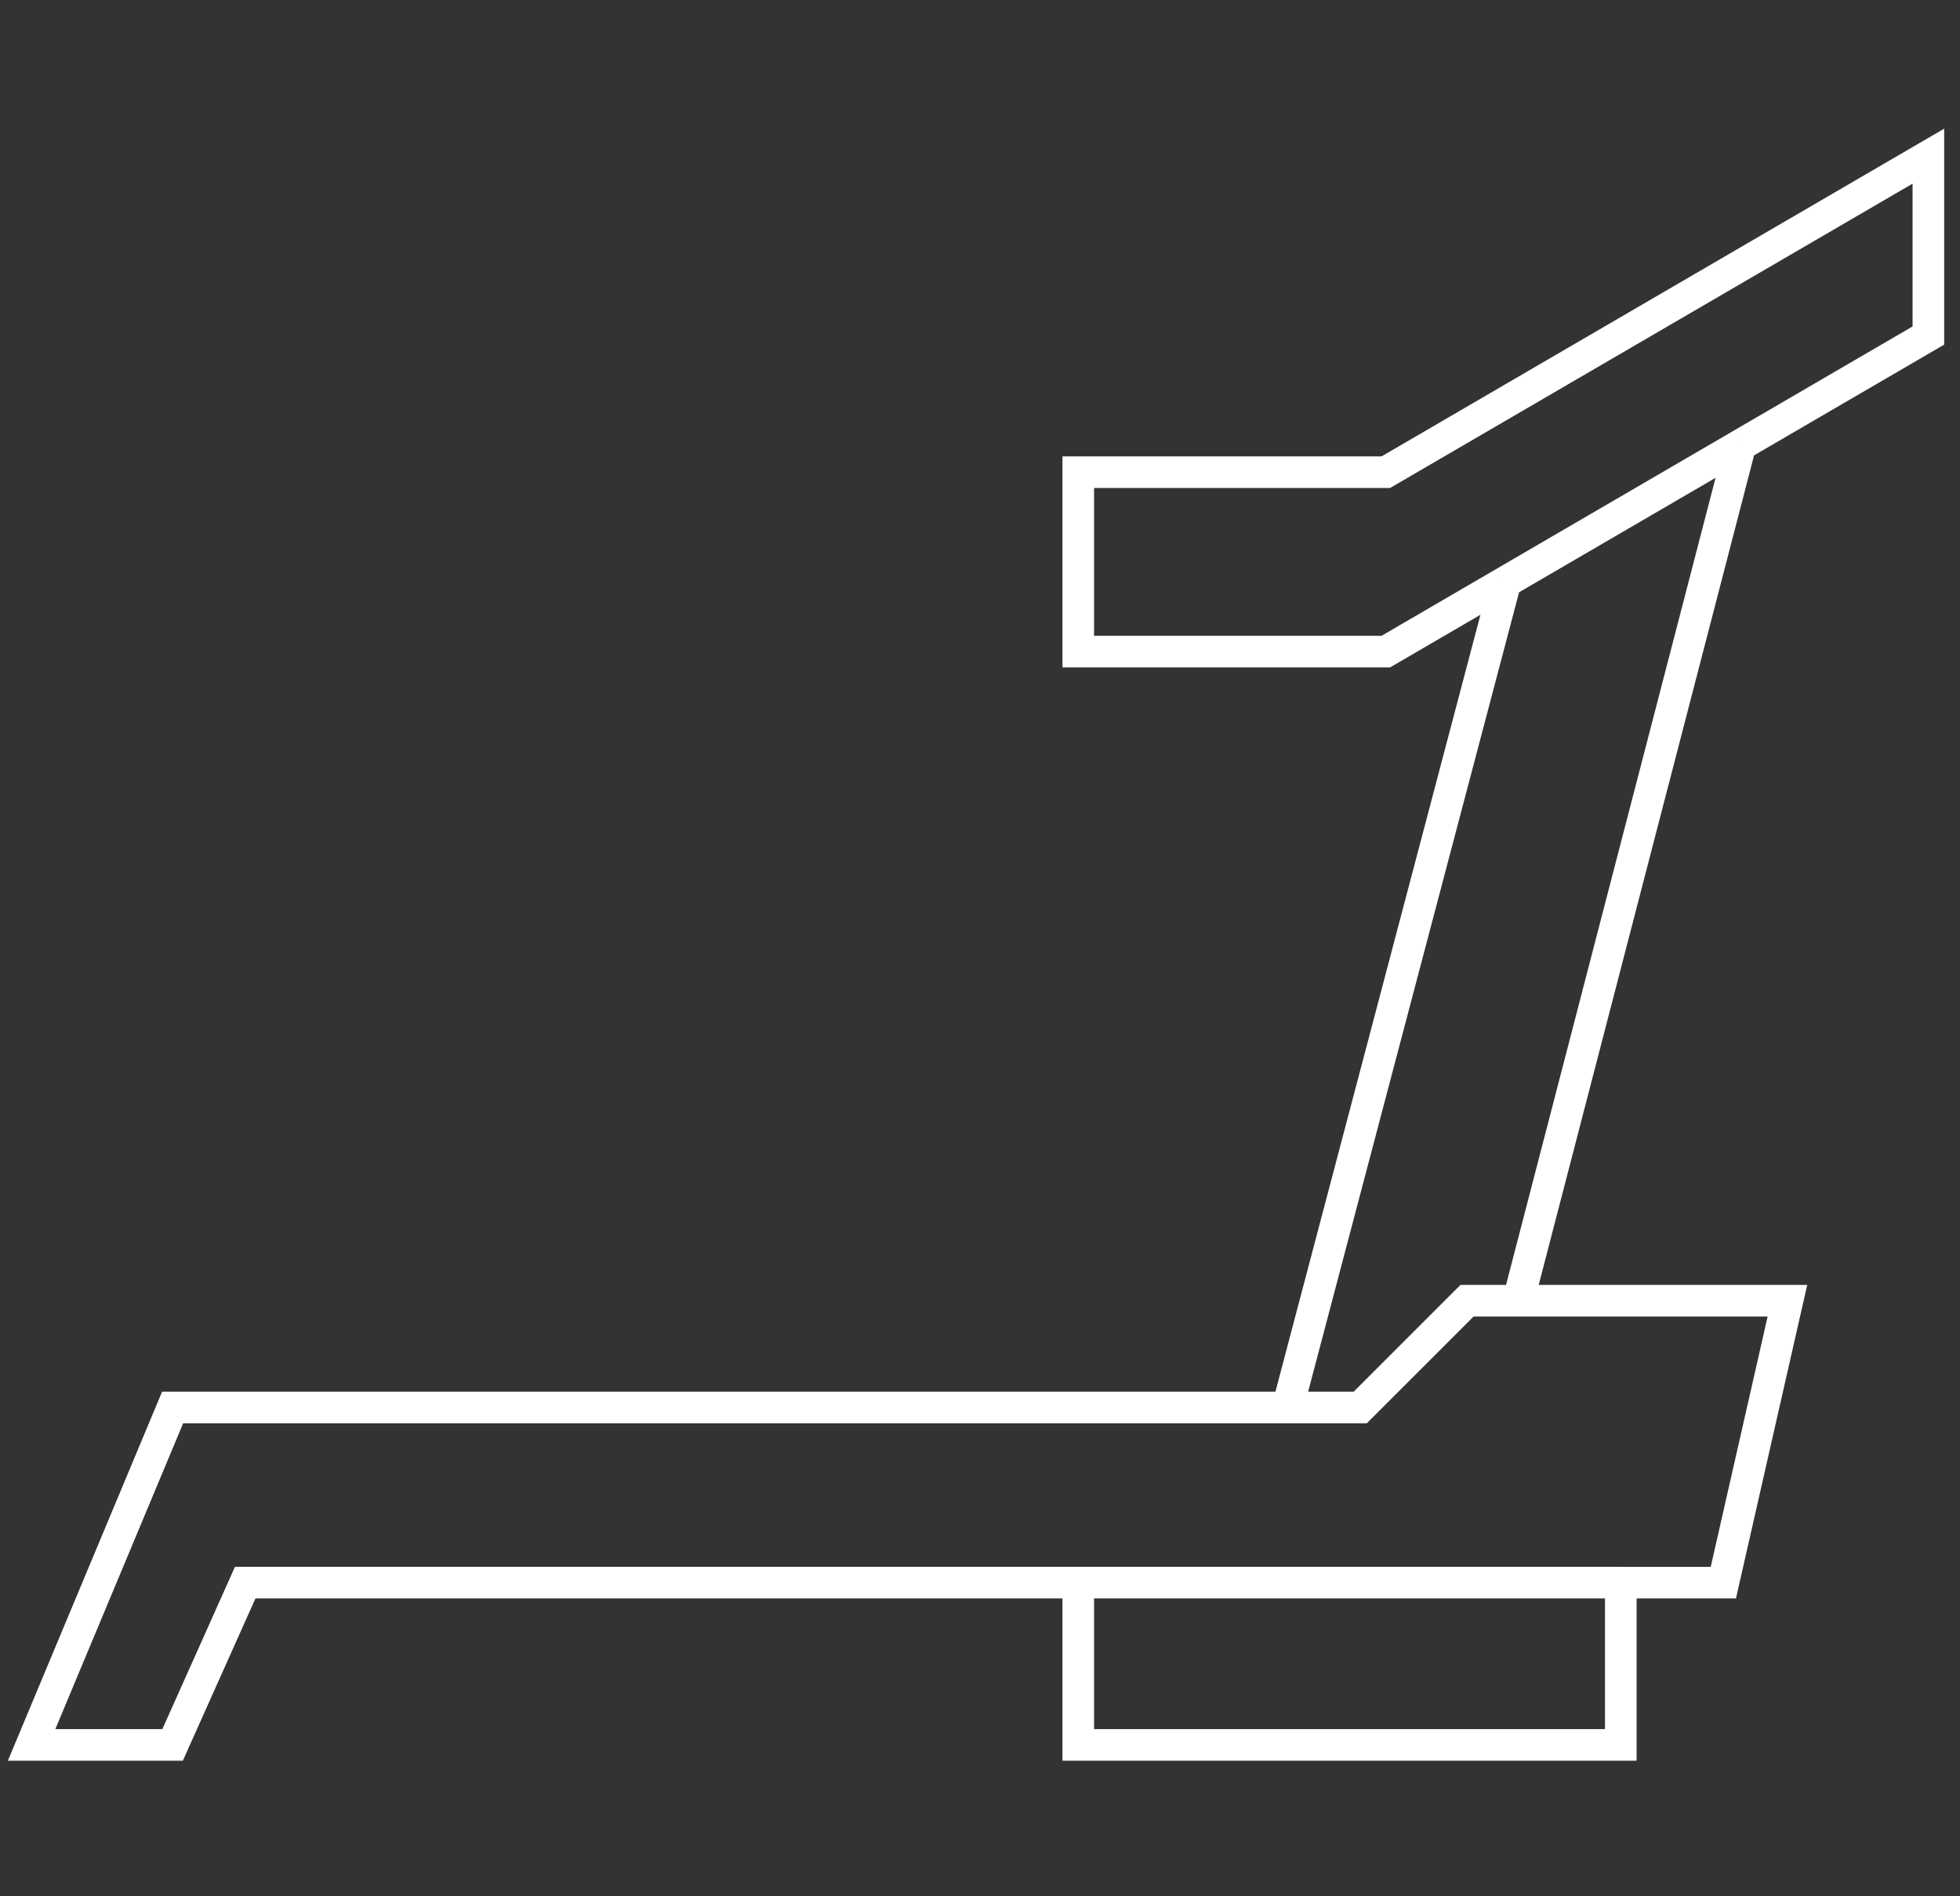
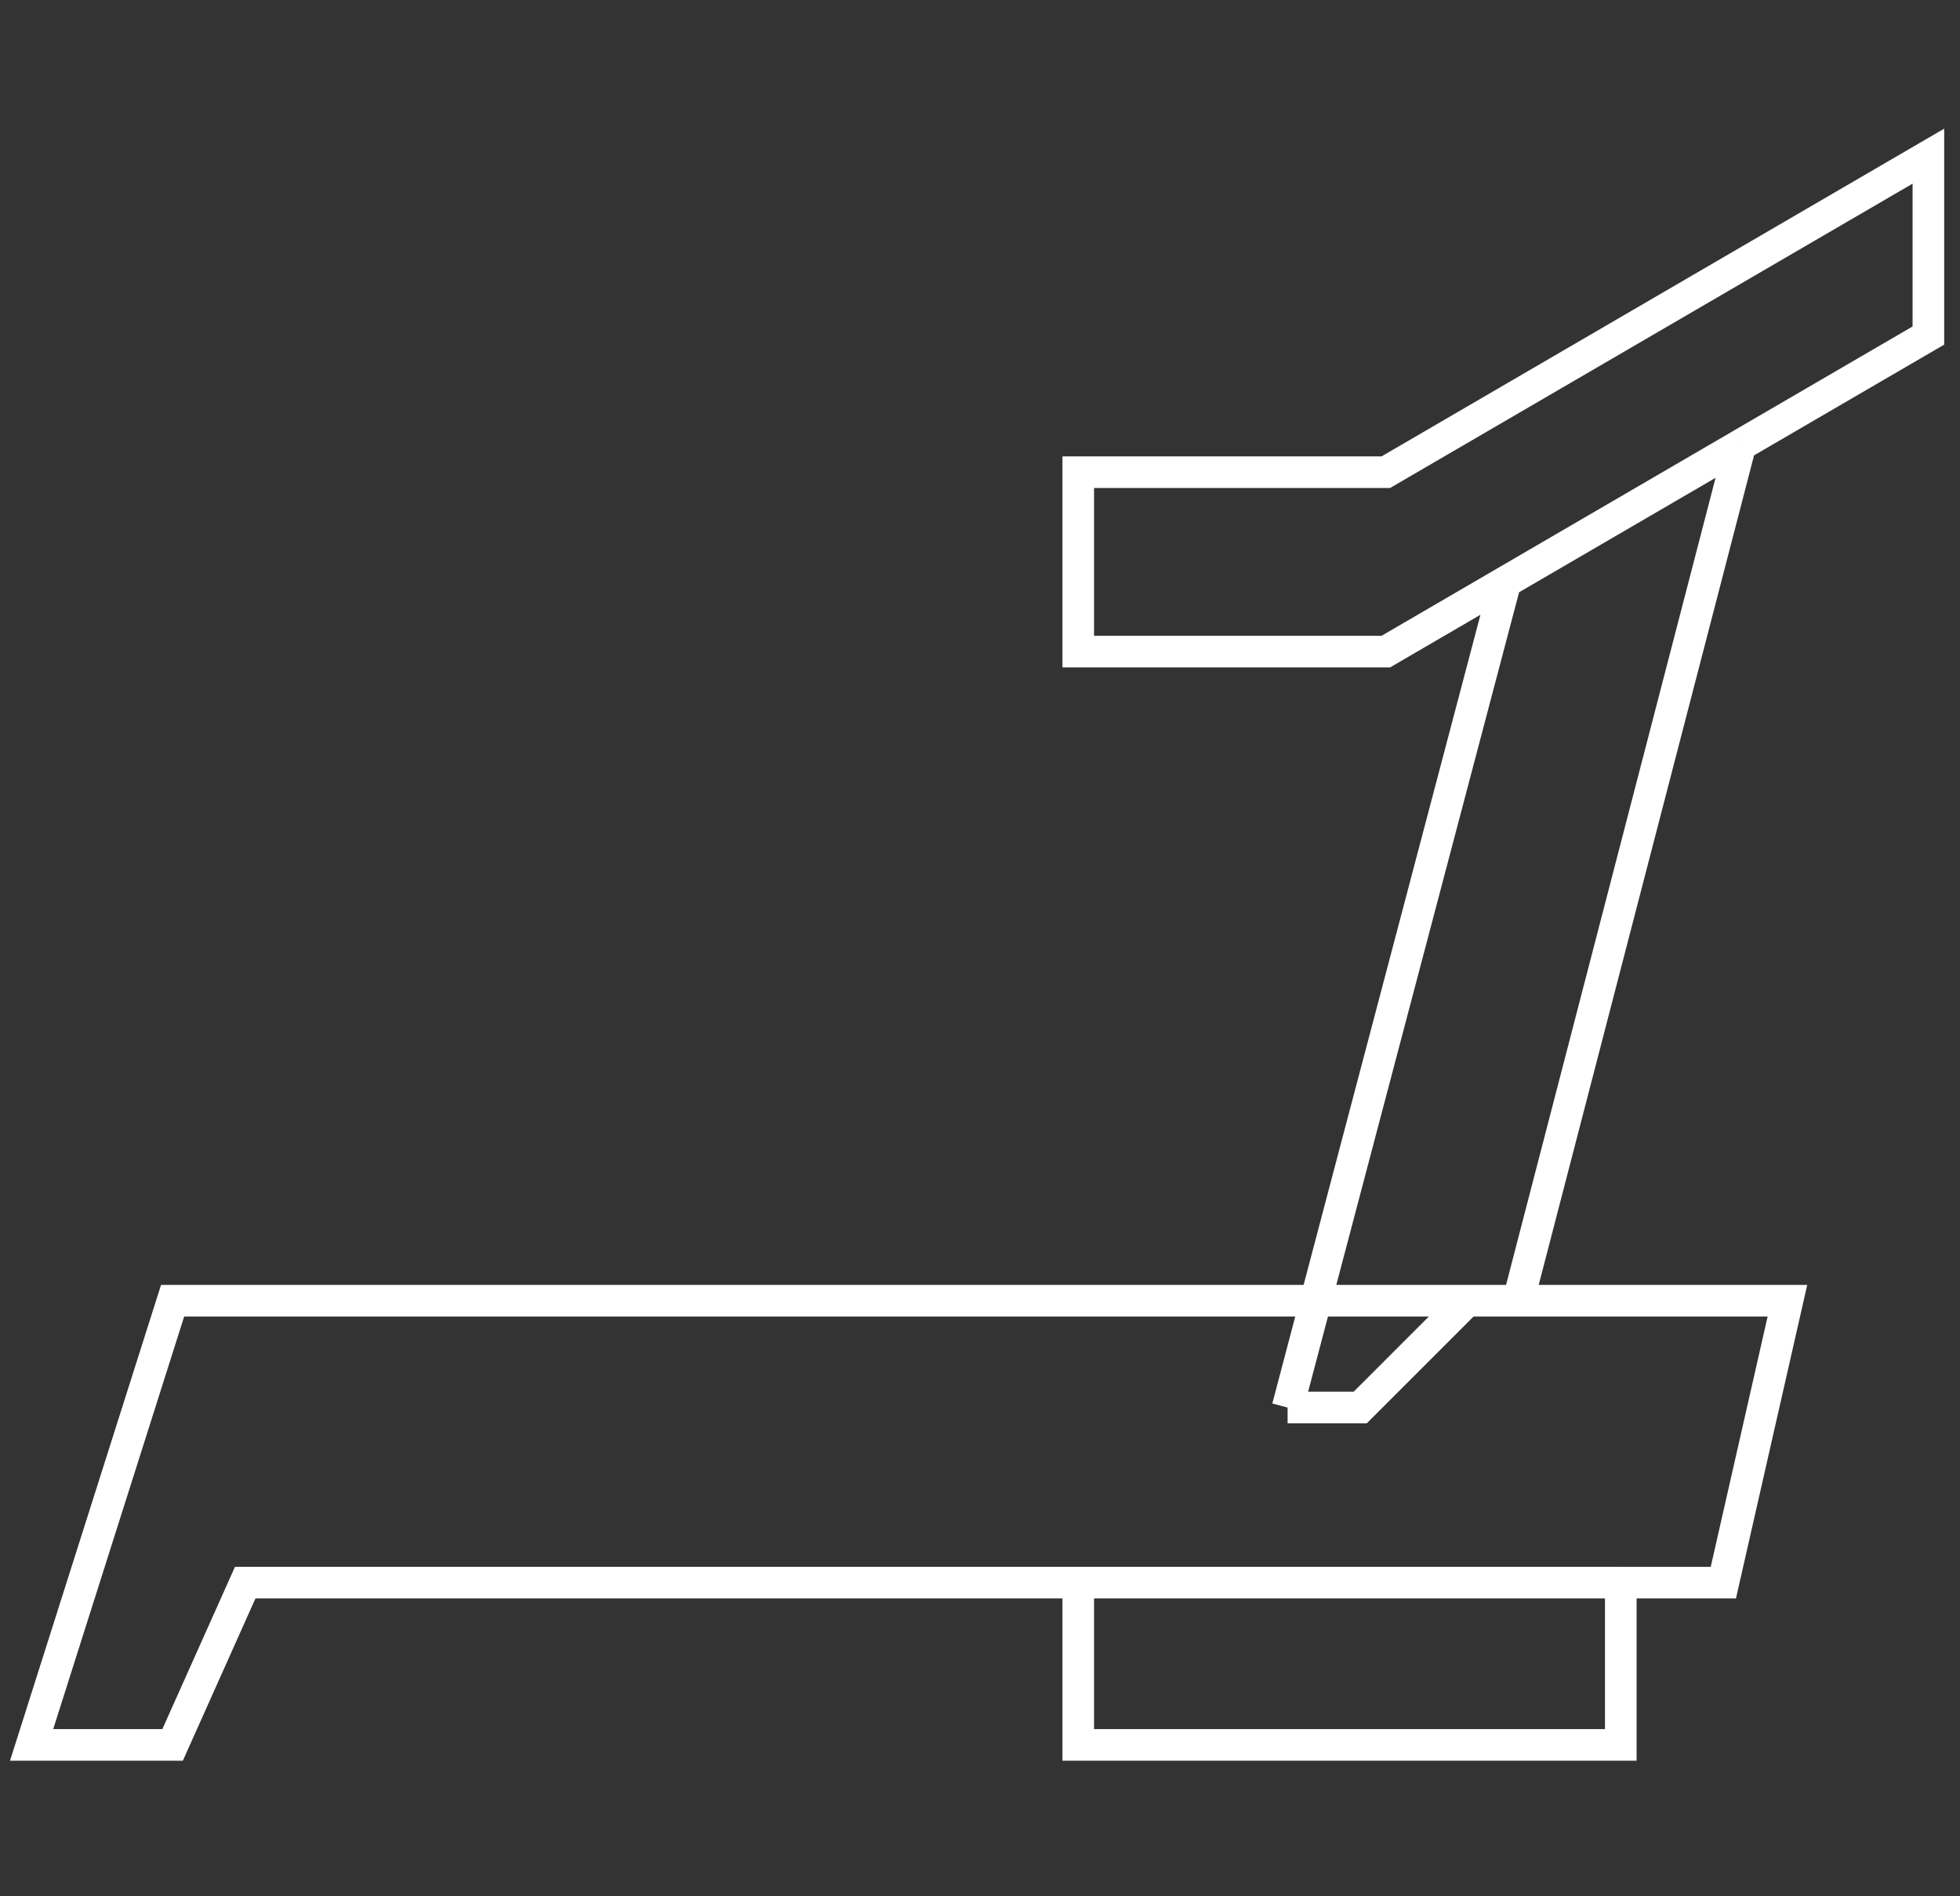
<svg xmlns="http://www.w3.org/2000/svg" width="62" height="60" fill="none" viewBox="0 0 62 60">
  <rect x="0" y="0" width="62" height="60" fill="#333333" stroke="none" />
-   <path stroke="#fff" d="m47.622 18.412-3.784 2.205h-9.73V14.94h9.73L61 4.941v5.676l-5.946 3.464m-7.432 4.331L40.73 44.536m6.892-26.124 7.432-4.33M40.73 44.535h2.297l3.378-3.379h1.622m-7.297 3.379H5.46L1 55.21h4.46l2.297-5.135h26.351m13.919-8.919 7.027-27.076m-7.027 27.076h8.514l-2.027 8.92H51.27m-17.162 0v5.134H51.27v-5.135m-17.162 0H51.27" />
+   <path stroke="#fff" d="m47.622 18.412-3.784 2.205h-9.73V14.94h9.73L61 4.941v5.676l-5.946 3.464m-7.432 4.331L40.73 44.536m6.892-26.124 7.432-4.33M40.73 44.535h2.297l3.378-3.379h1.622H5.46L1 55.21h4.46l2.297-5.135h26.351m13.919-8.919 7.027-27.076m-7.027 27.076h8.514l-2.027 8.92H51.27m-17.162 0v5.134H51.27v-5.135m-17.162 0H51.27" />
</svg>